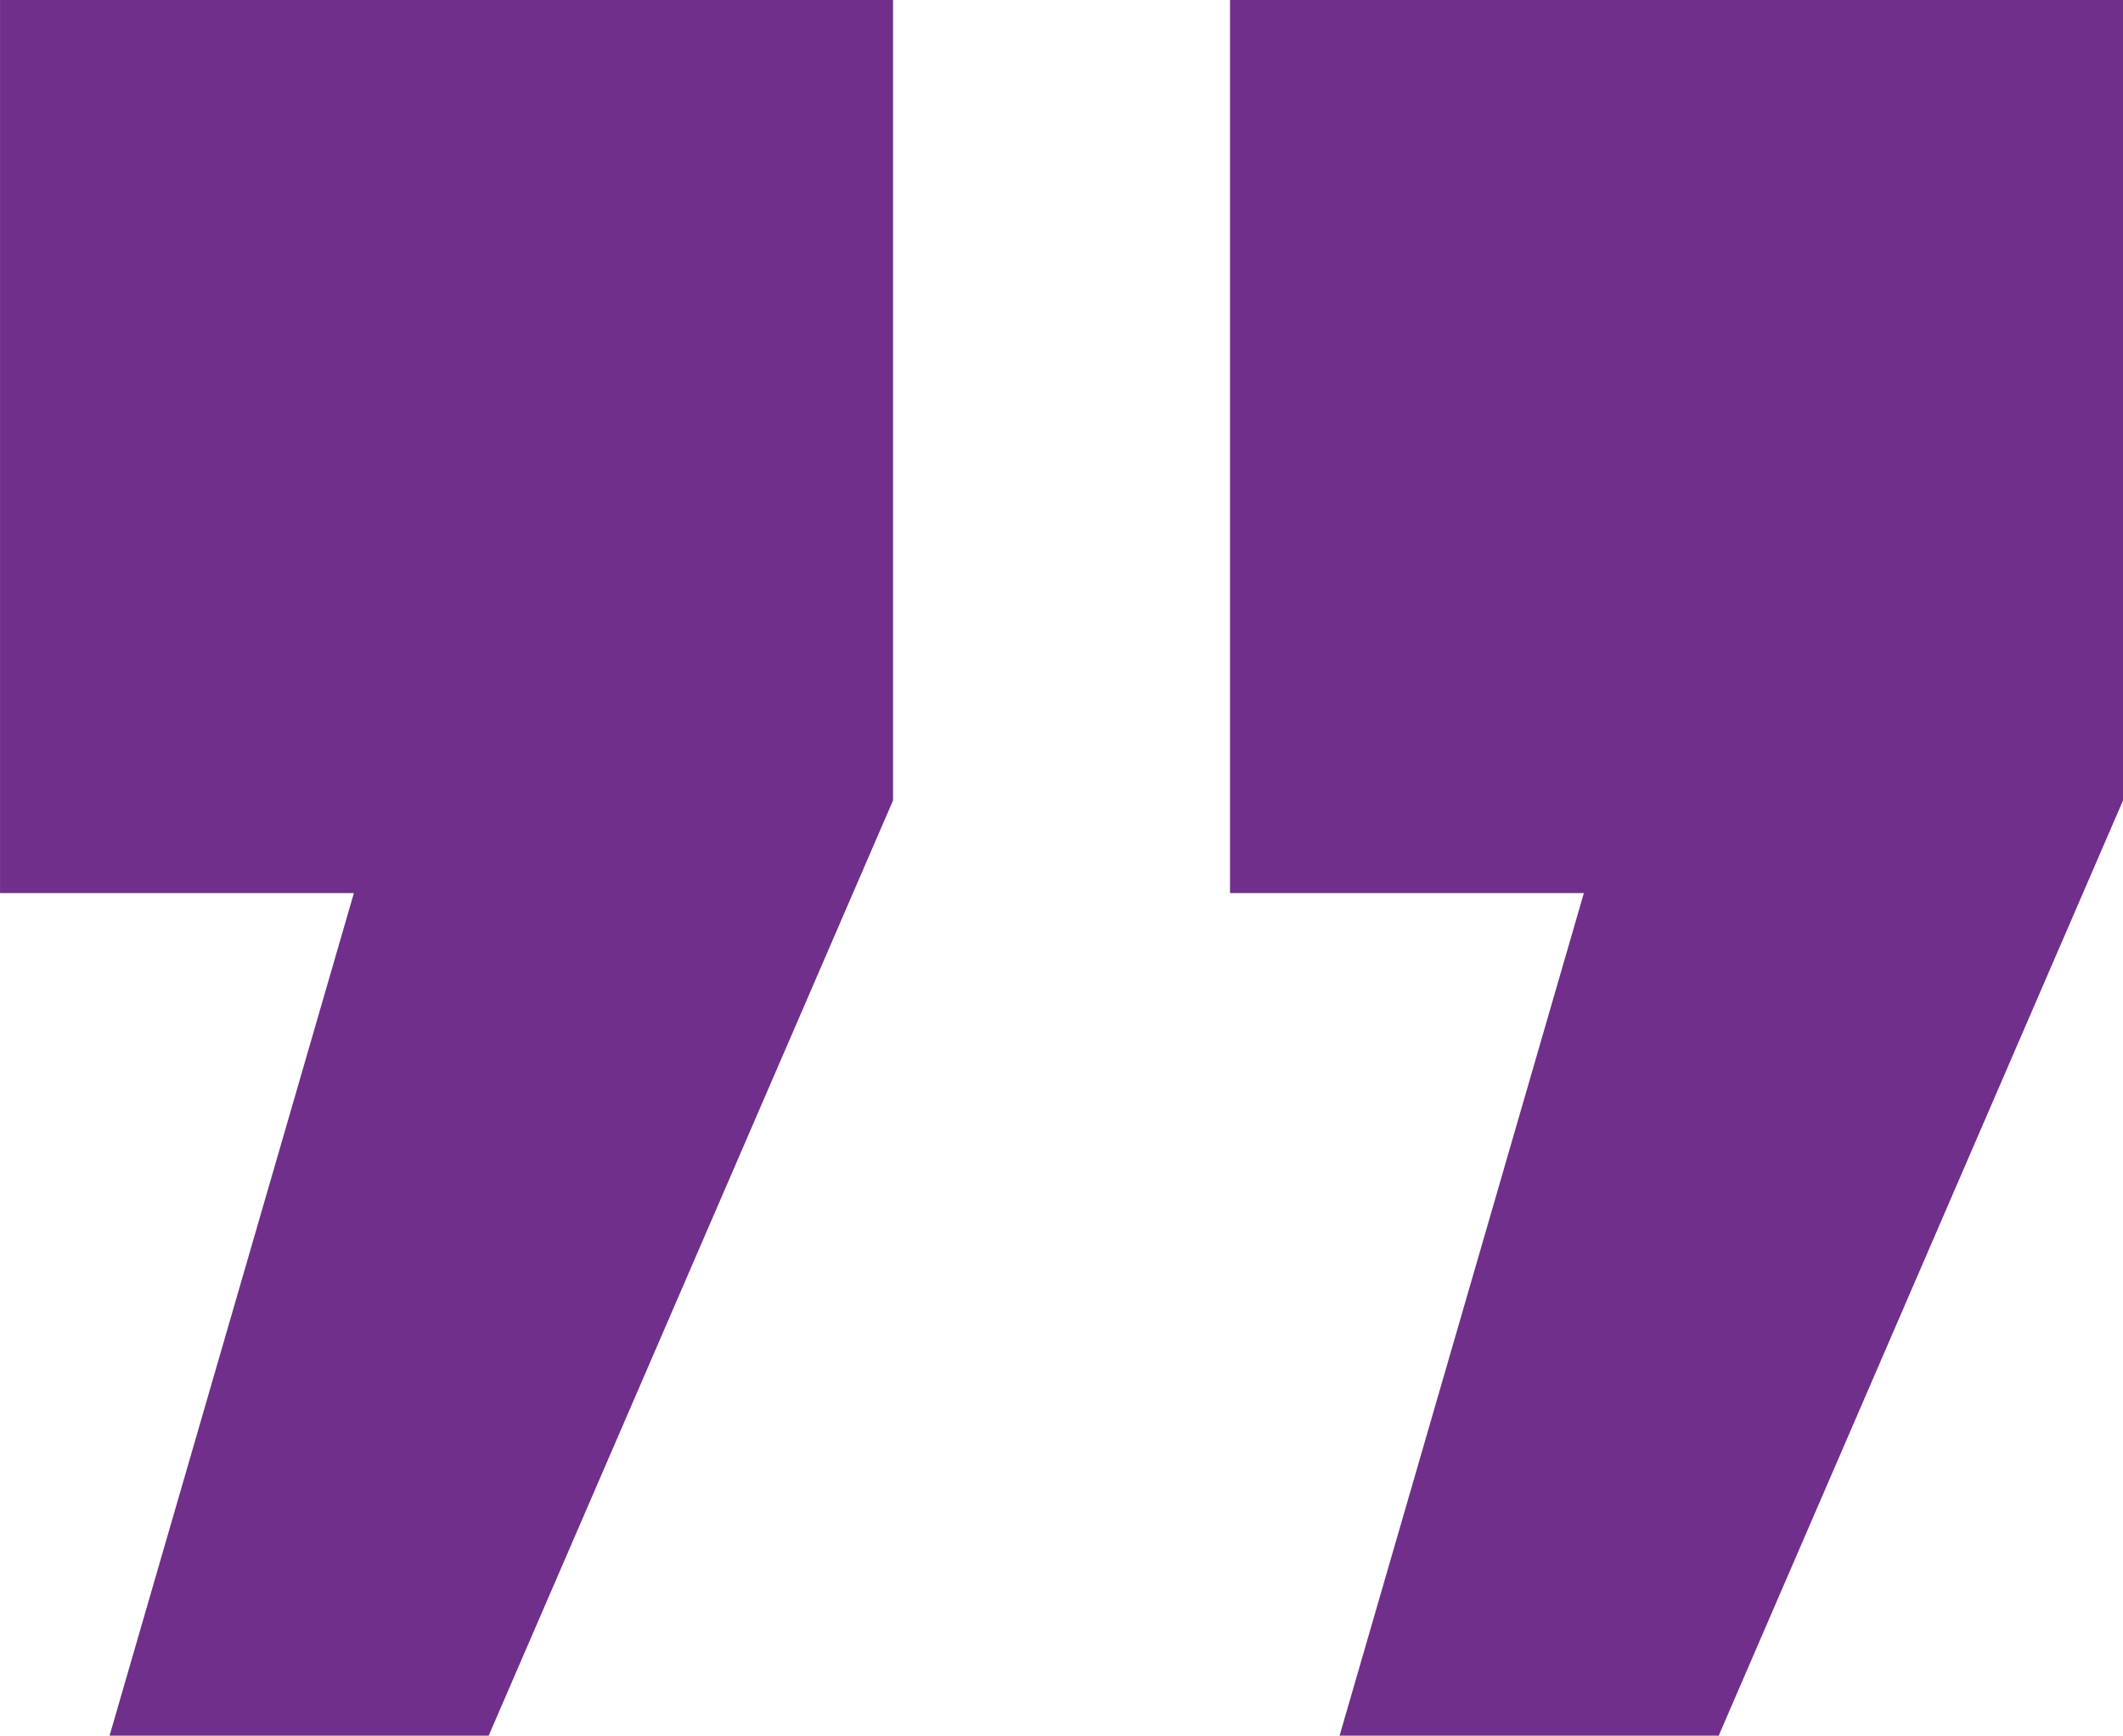
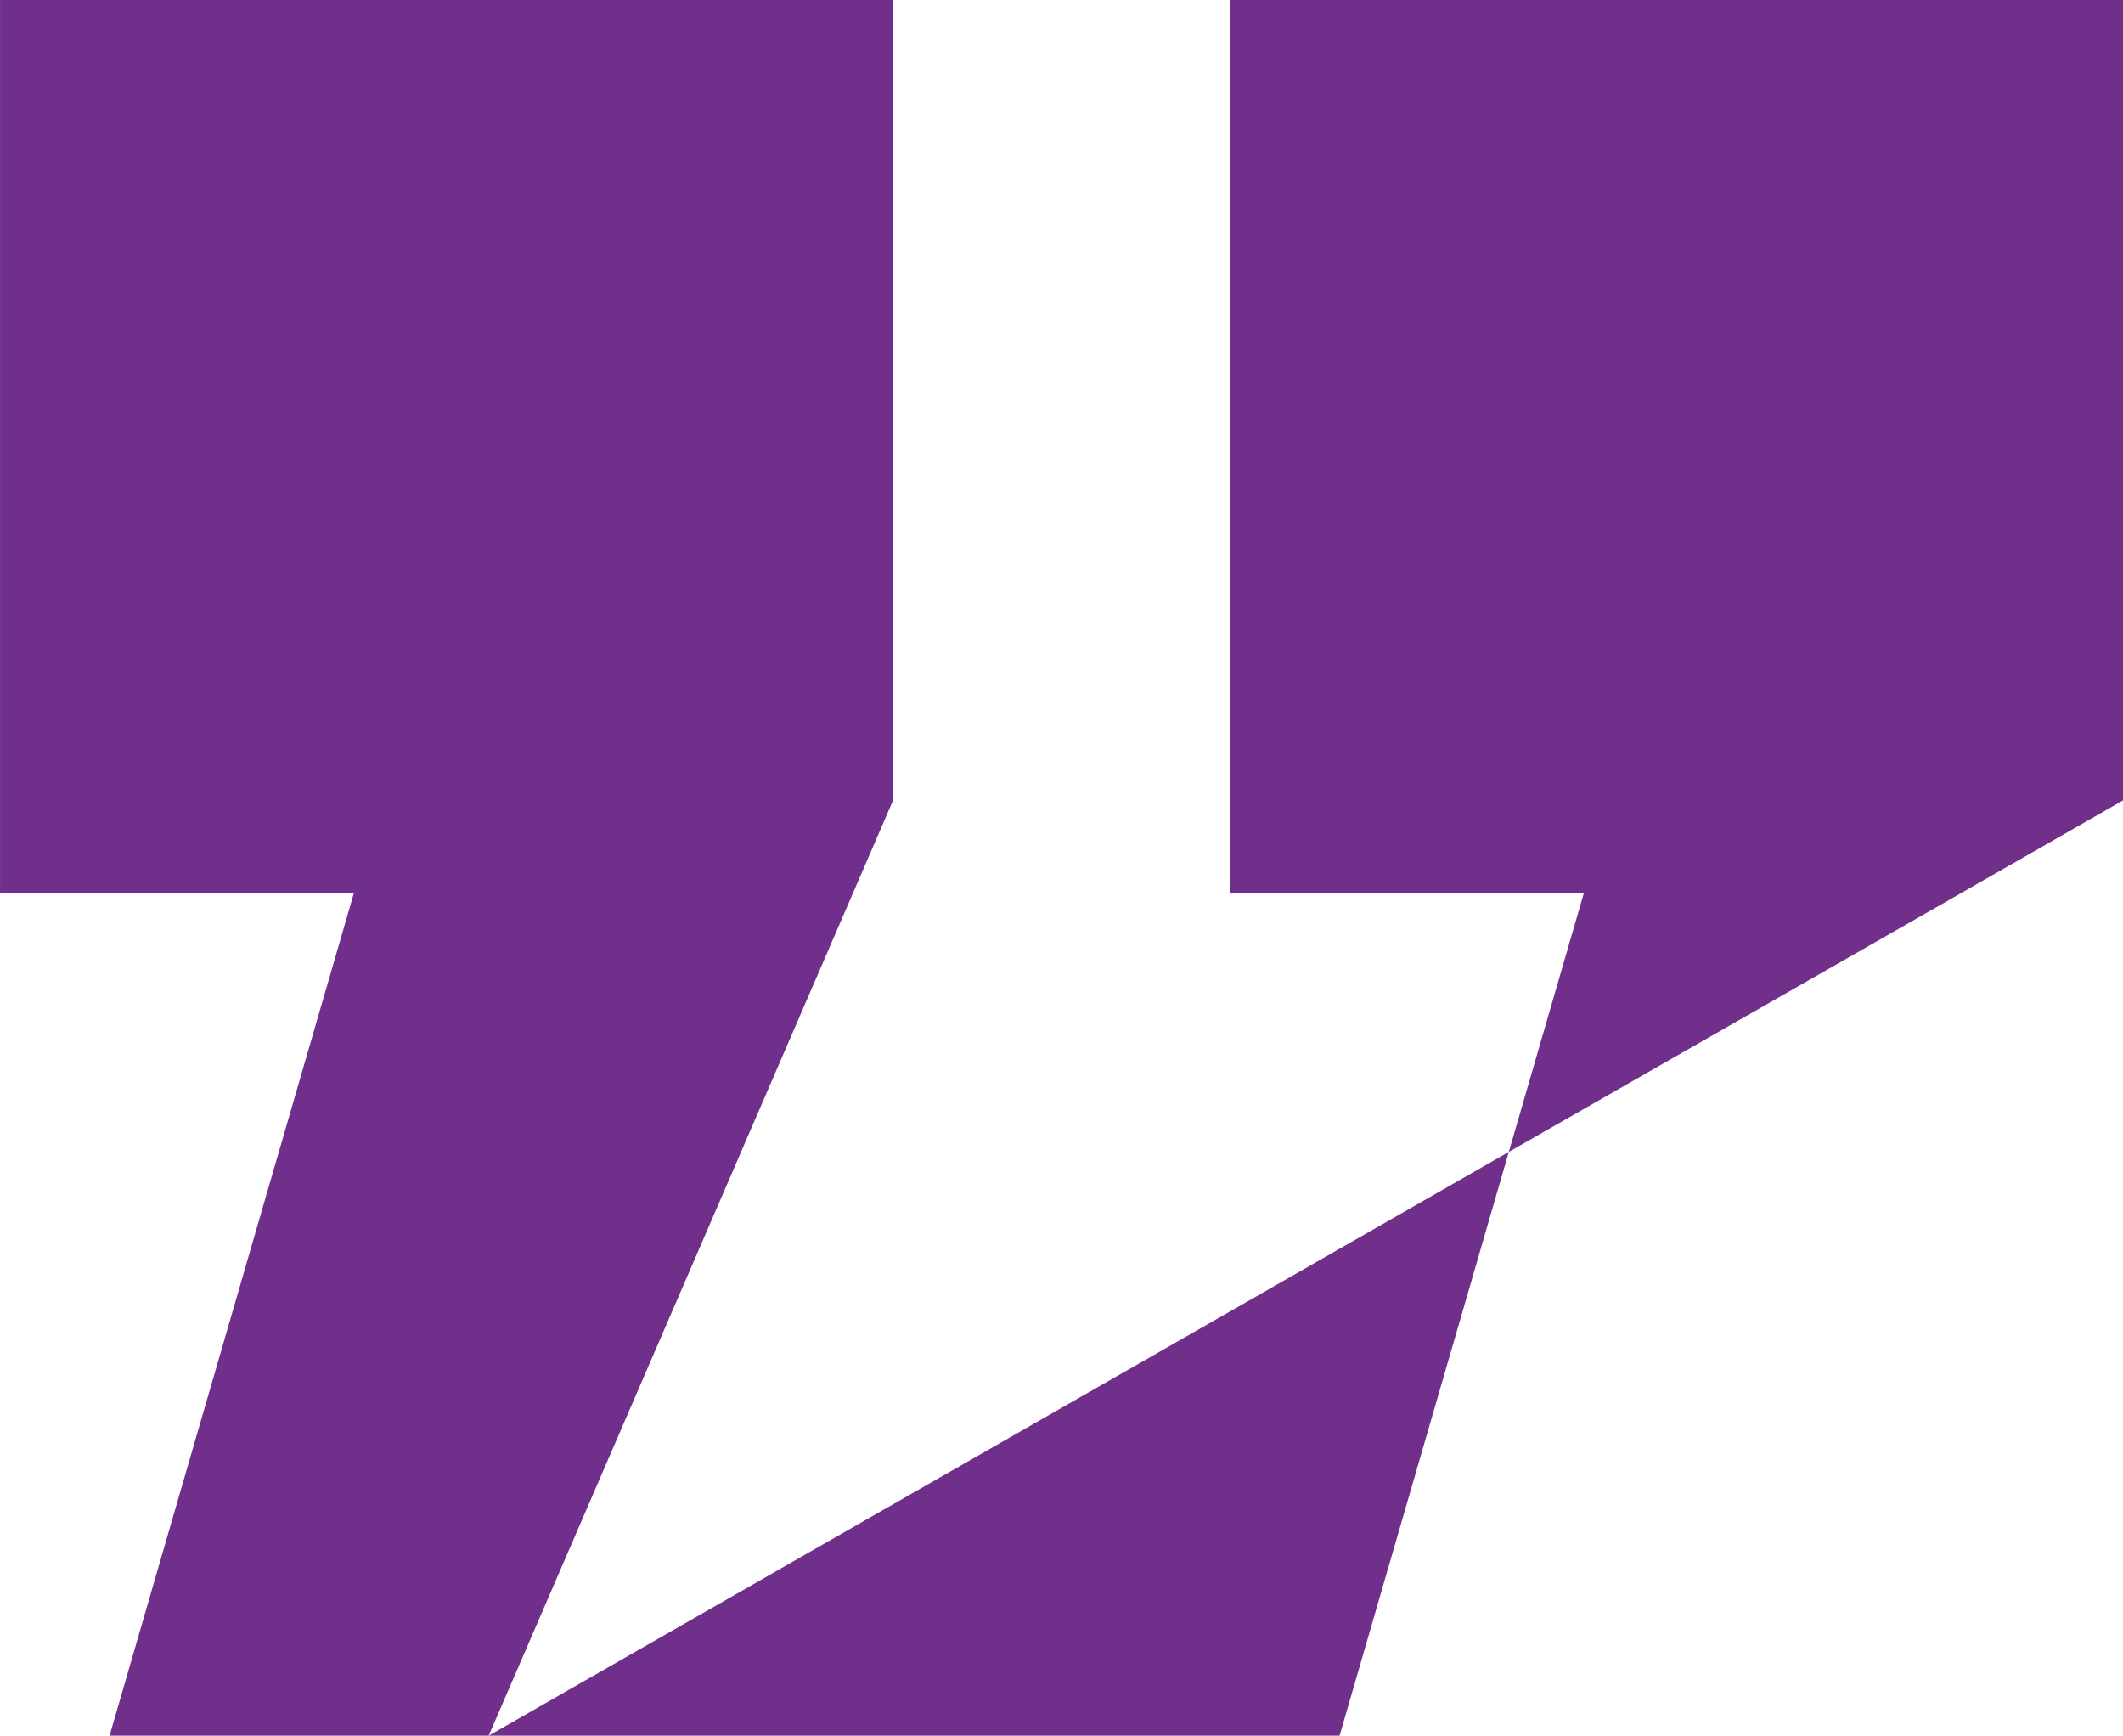
<svg xmlns="http://www.w3.org/2000/svg" width="78.735px" height="64.363px" viewBox="0 0 78.735 64.363" version="1.1">
  <title>Quote open</title>
  <g id="Page-1" stroke="none" stroke-width="1" fill="none" fill-rule="evenodd">
    <g id="Home-page" transform="translate(-1600, -1872)" fill="#702F8A">
      <g id="Body" transform="translate(-0.004, 816)">
        <g id="Logos-and-Quotes" transform="translate(241.004, 835)">
-           <path d="M1419.613,221 L1404.616,255.681 L1404.616,285.363 L1437.735,285.363 L1437.735,252.244 L1424.612,252.244 L1433.673,221 L1419.613,221 Z M1373.996,221 L1359,255.681 L1359,285.363 L1392.119,285.363 L1392.119,252.244 L1378.996,252.244 L1388.056,221 L1373.996,221 Z" id="Quote-open" transform="translate(1398.368, 253.181) rotate(180) translate(-1398.368, -253.181)" />
+           <path d="M1419.613,221 L1404.616,255.681 L1404.616,285.363 L1437.735,285.363 L1437.735,252.244 L1424.612,252.244 L1433.673,221 L1419.613,221 Z L1359,255.681 L1359,285.363 L1392.119,285.363 L1392.119,252.244 L1378.996,252.244 L1388.056,221 L1373.996,221 Z" id="Quote-open" transform="translate(1398.368, 253.181) rotate(180) translate(-1398.368, -253.181)" />
        </g>
      </g>
    </g>
  </g>
</svg>